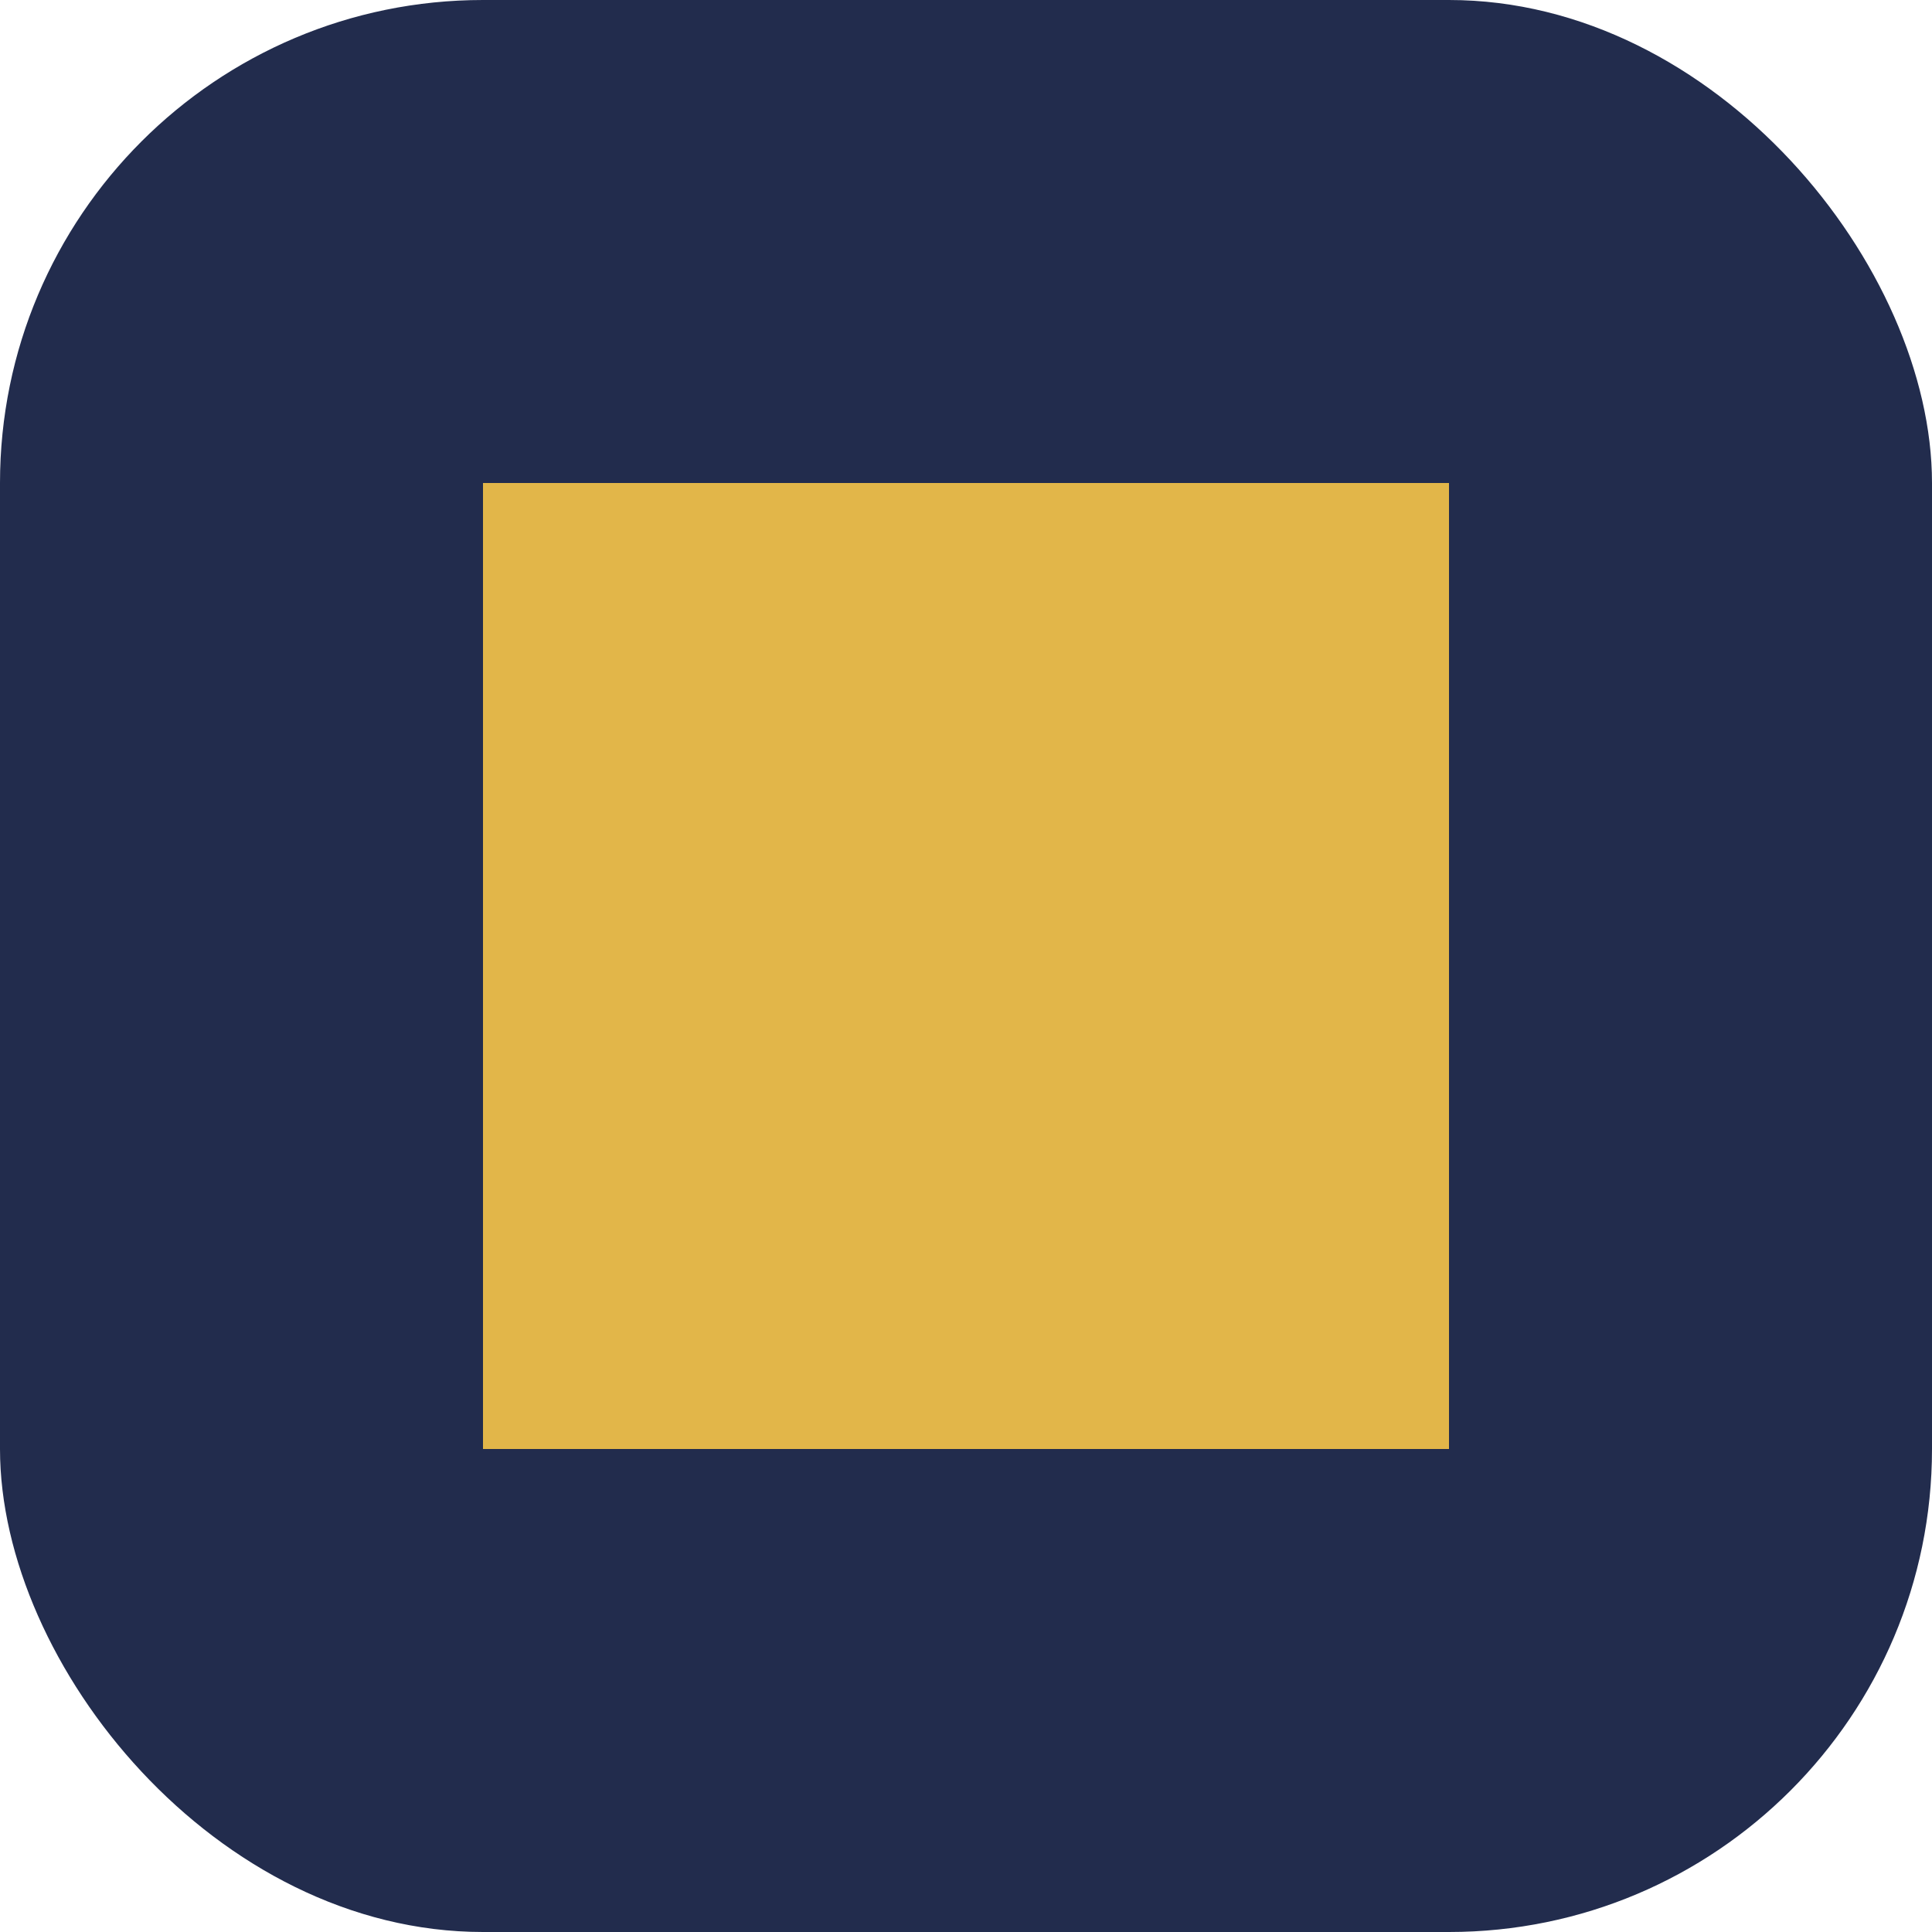
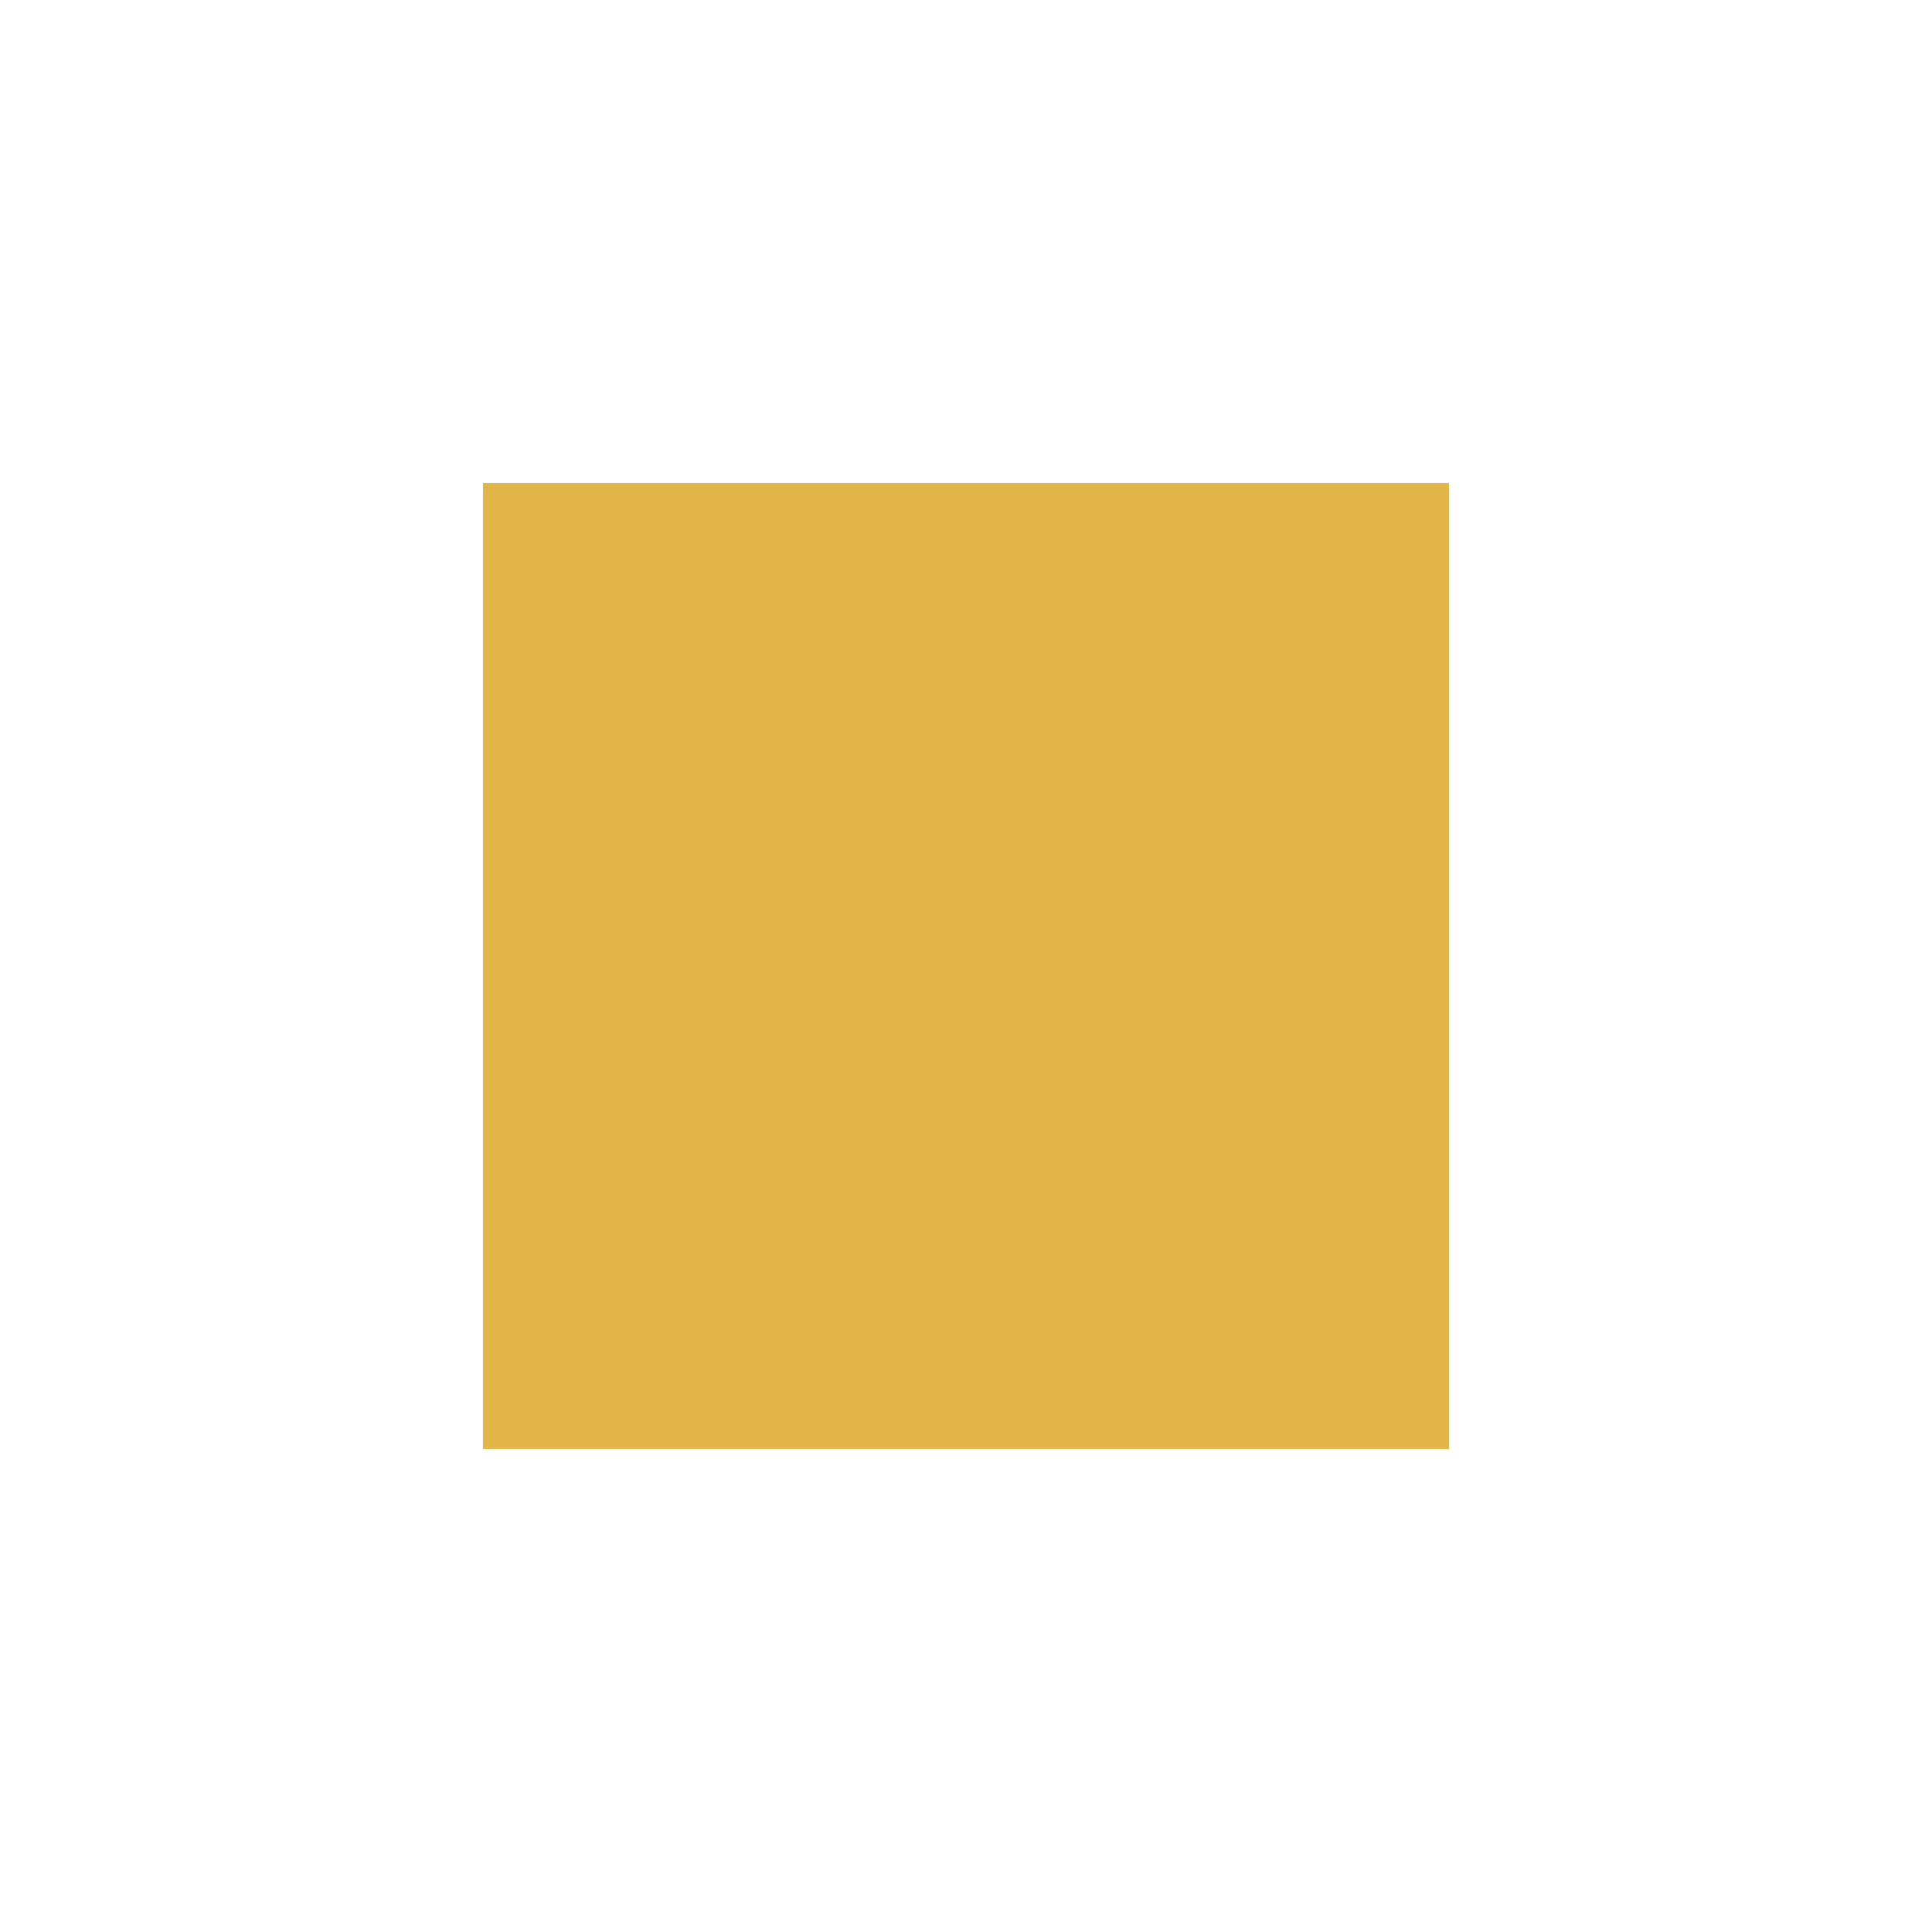
<svg xmlns="http://www.w3.org/2000/svg" width="32" height="32" viewBox="0 0 32 32">
-   <rect x="0" y="0" width="32" height="32" rx="8" fill="#222C4D" />
  <path d="M8 24h16V8H8v16zm2-8h12v-2H10v2z" fill="#E2B649" />
</svg>